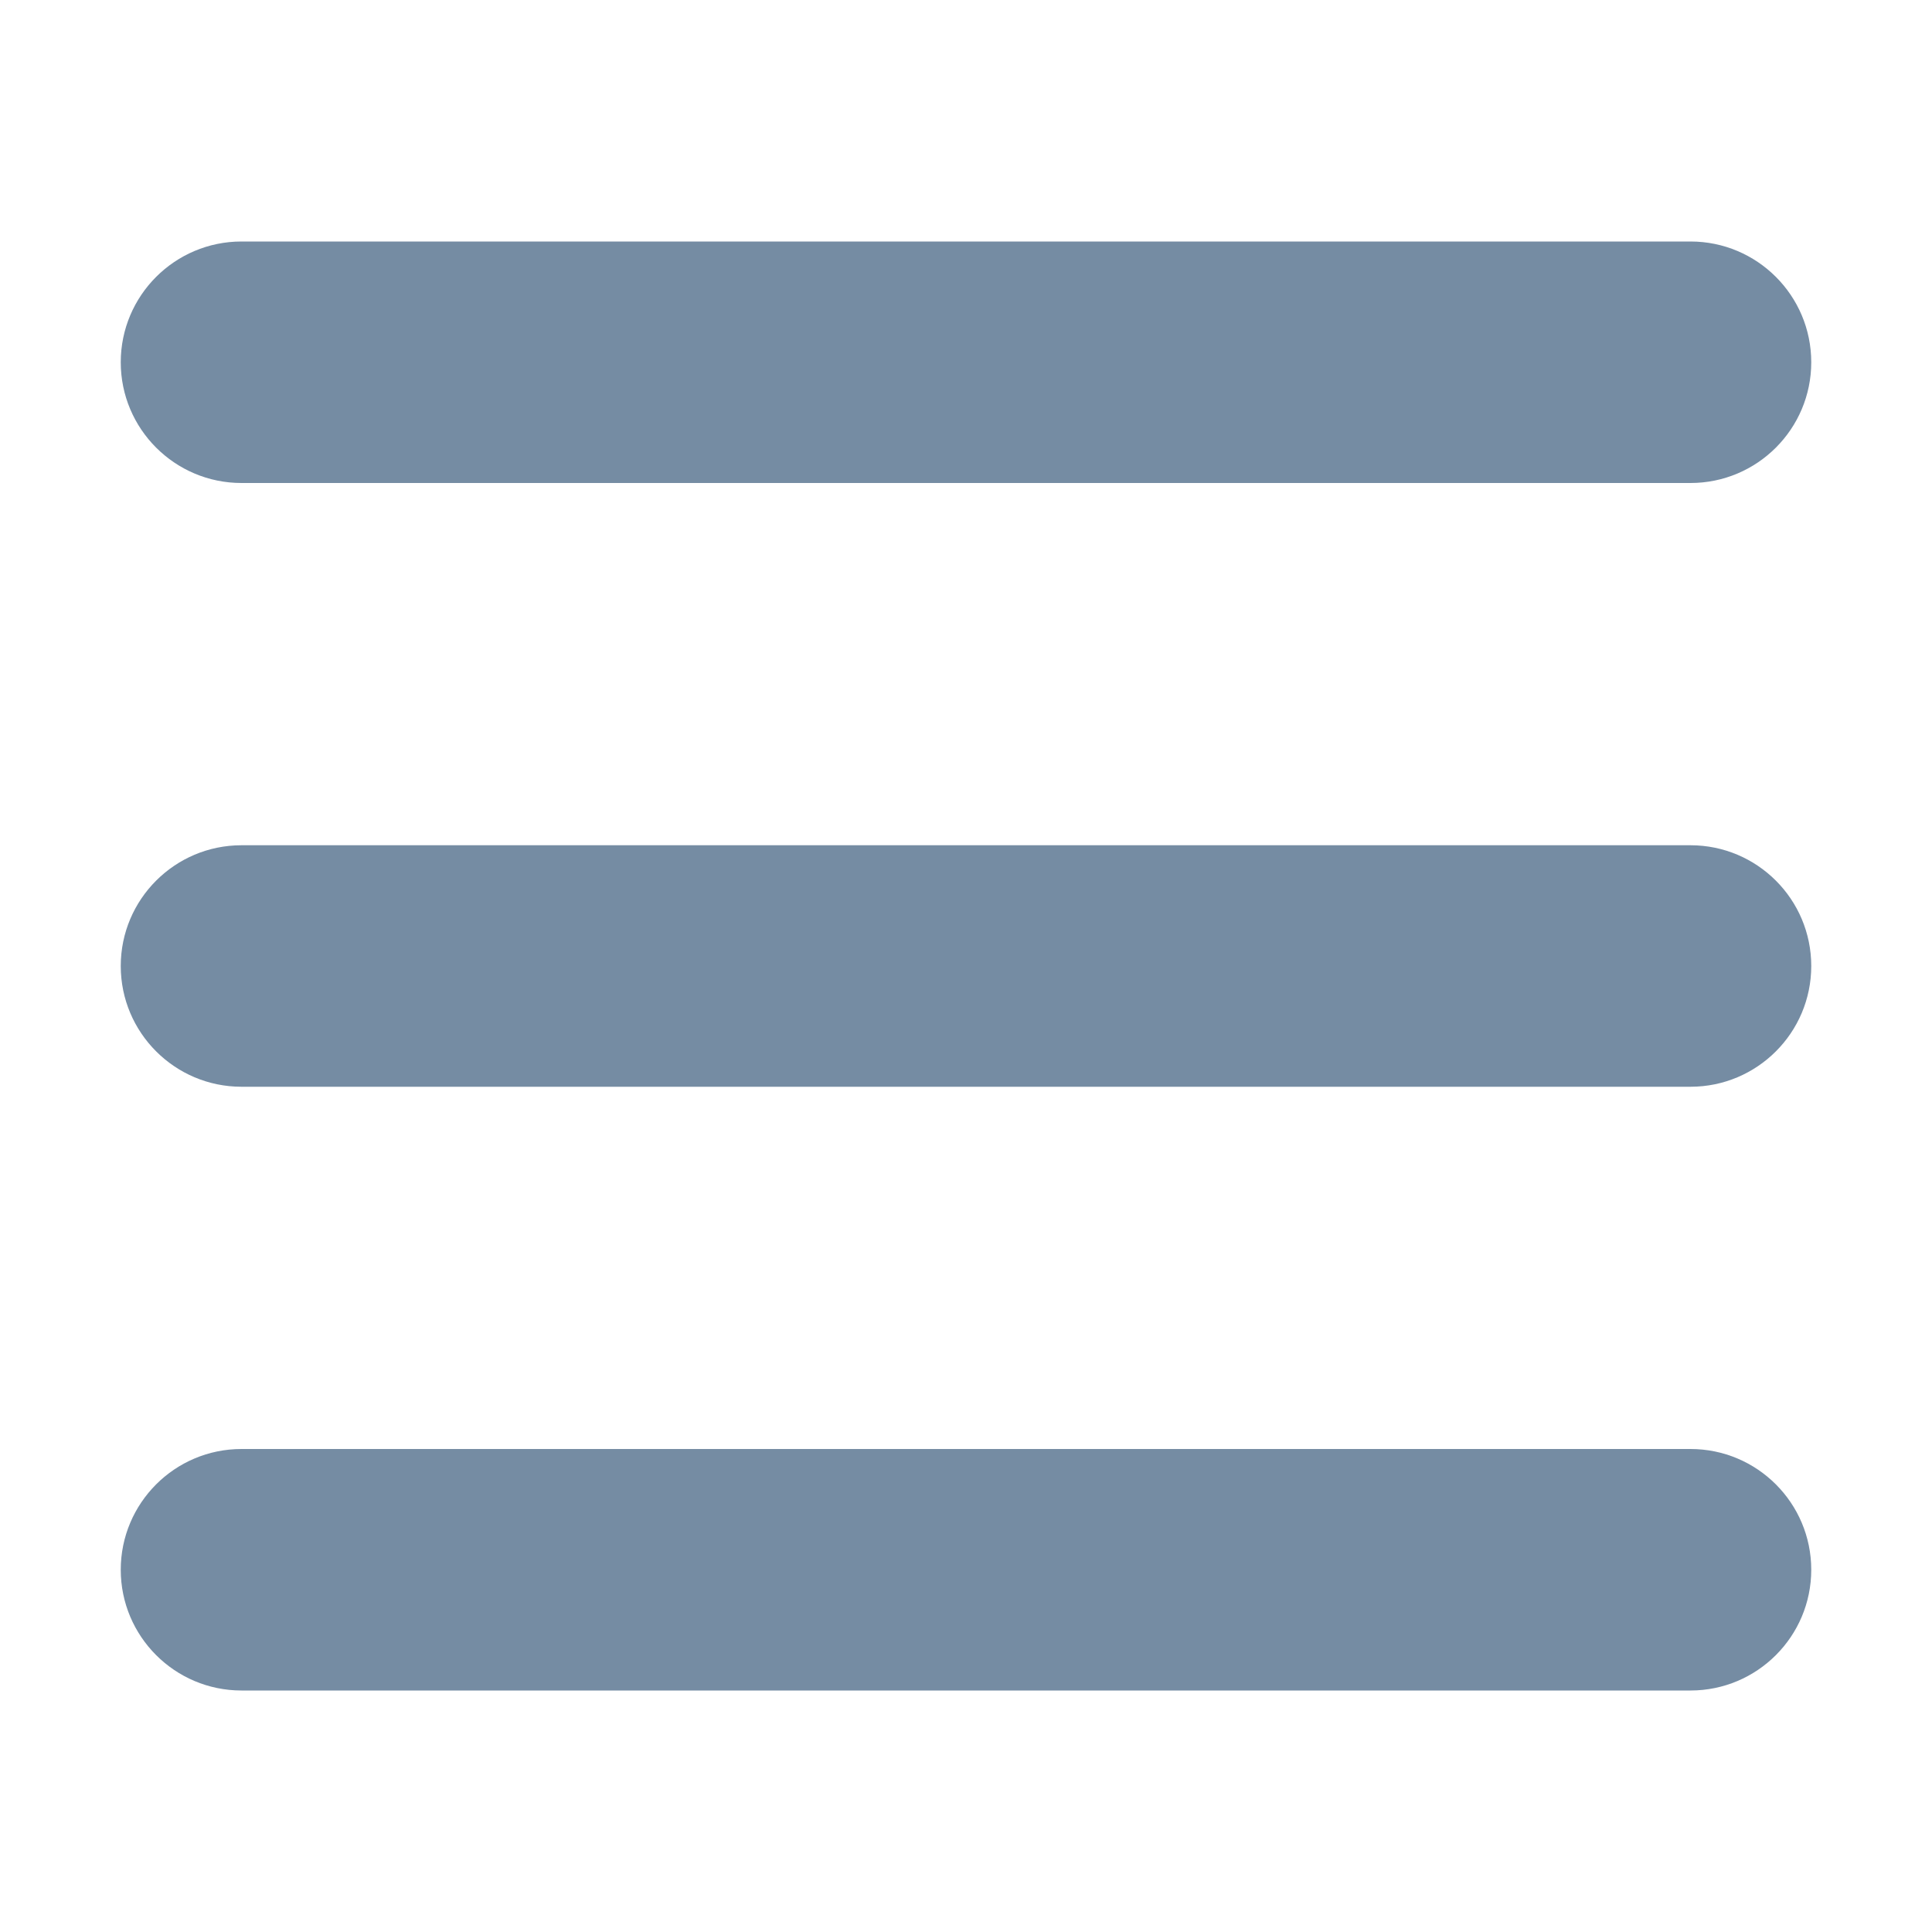
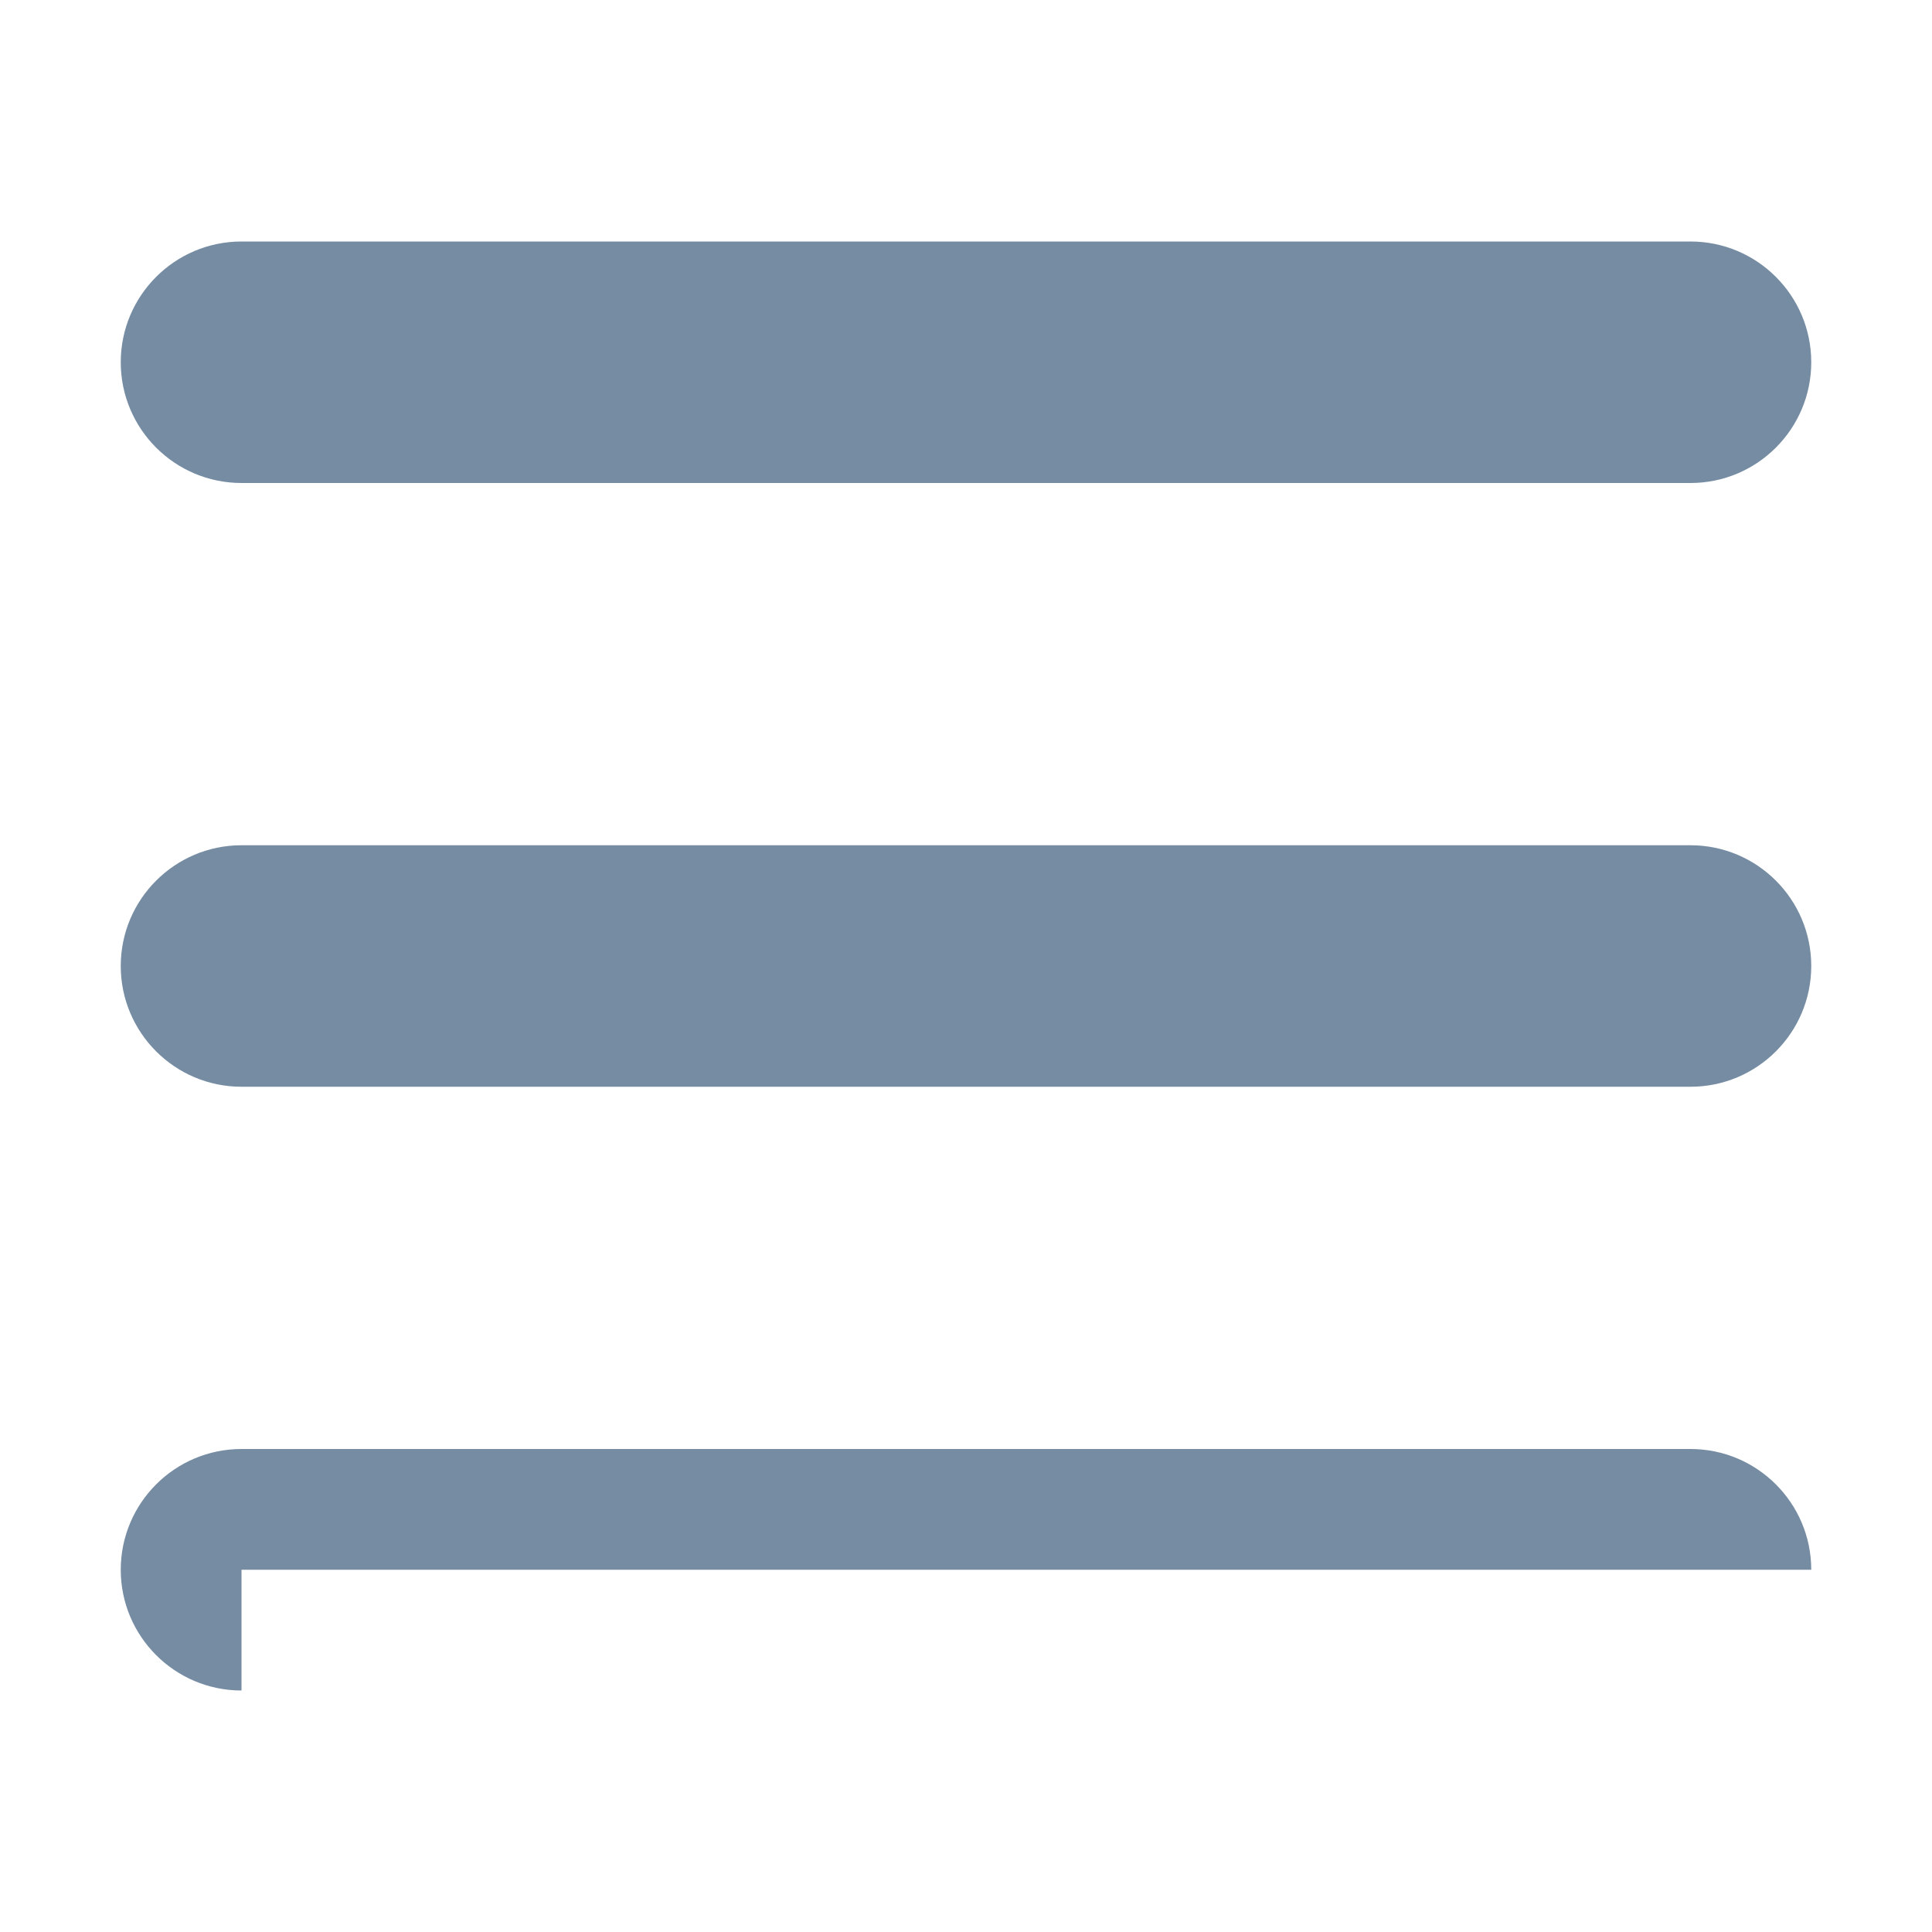
<svg xmlns="http://www.w3.org/2000/svg" xmlns:xlink="http://www.w3.org/1999/xlink" width="16" height="16" viewBox="0 0 16 16">
  <defs>
-     <path id="icons-solid-stack-line" d="M2 4c-.552 0-1-.448-1-1s.448-1 1-1h12c.552 0 1 .448 1 1s-.448 1-1 1H2zm0 5c-.552 0-1-.448-1-1s.448-1 1-1h12c.552 0 1 .448 1 1s-.448 1-1 1H2zm0 5c-.552 0-1-.448-1-1s.448-1 1-1h12c.552 0 1 .448 1 1s-.448 1-1 1H2z" />
+     <path id="icons-solid-stack-line" d="M2 4c-.552 0-1-.448-1-1s.448-1 1-1h12c.552 0 1 .448 1 1s-.448 1-1 1H2zm0 5c-.552 0-1-.448-1-1s.448-1 1-1h12c.552 0 1 .448 1 1s-.448 1-1 1H2zm0 5c-.552 0-1-.448-1-1s.448-1 1-1h12c.552 0 1 .448 1 1H2z" />
  </defs>
  <use xlink:href="#icons-solid-stack-line" fill="#758CA3" fill-rule="evenodd" />
</svg>